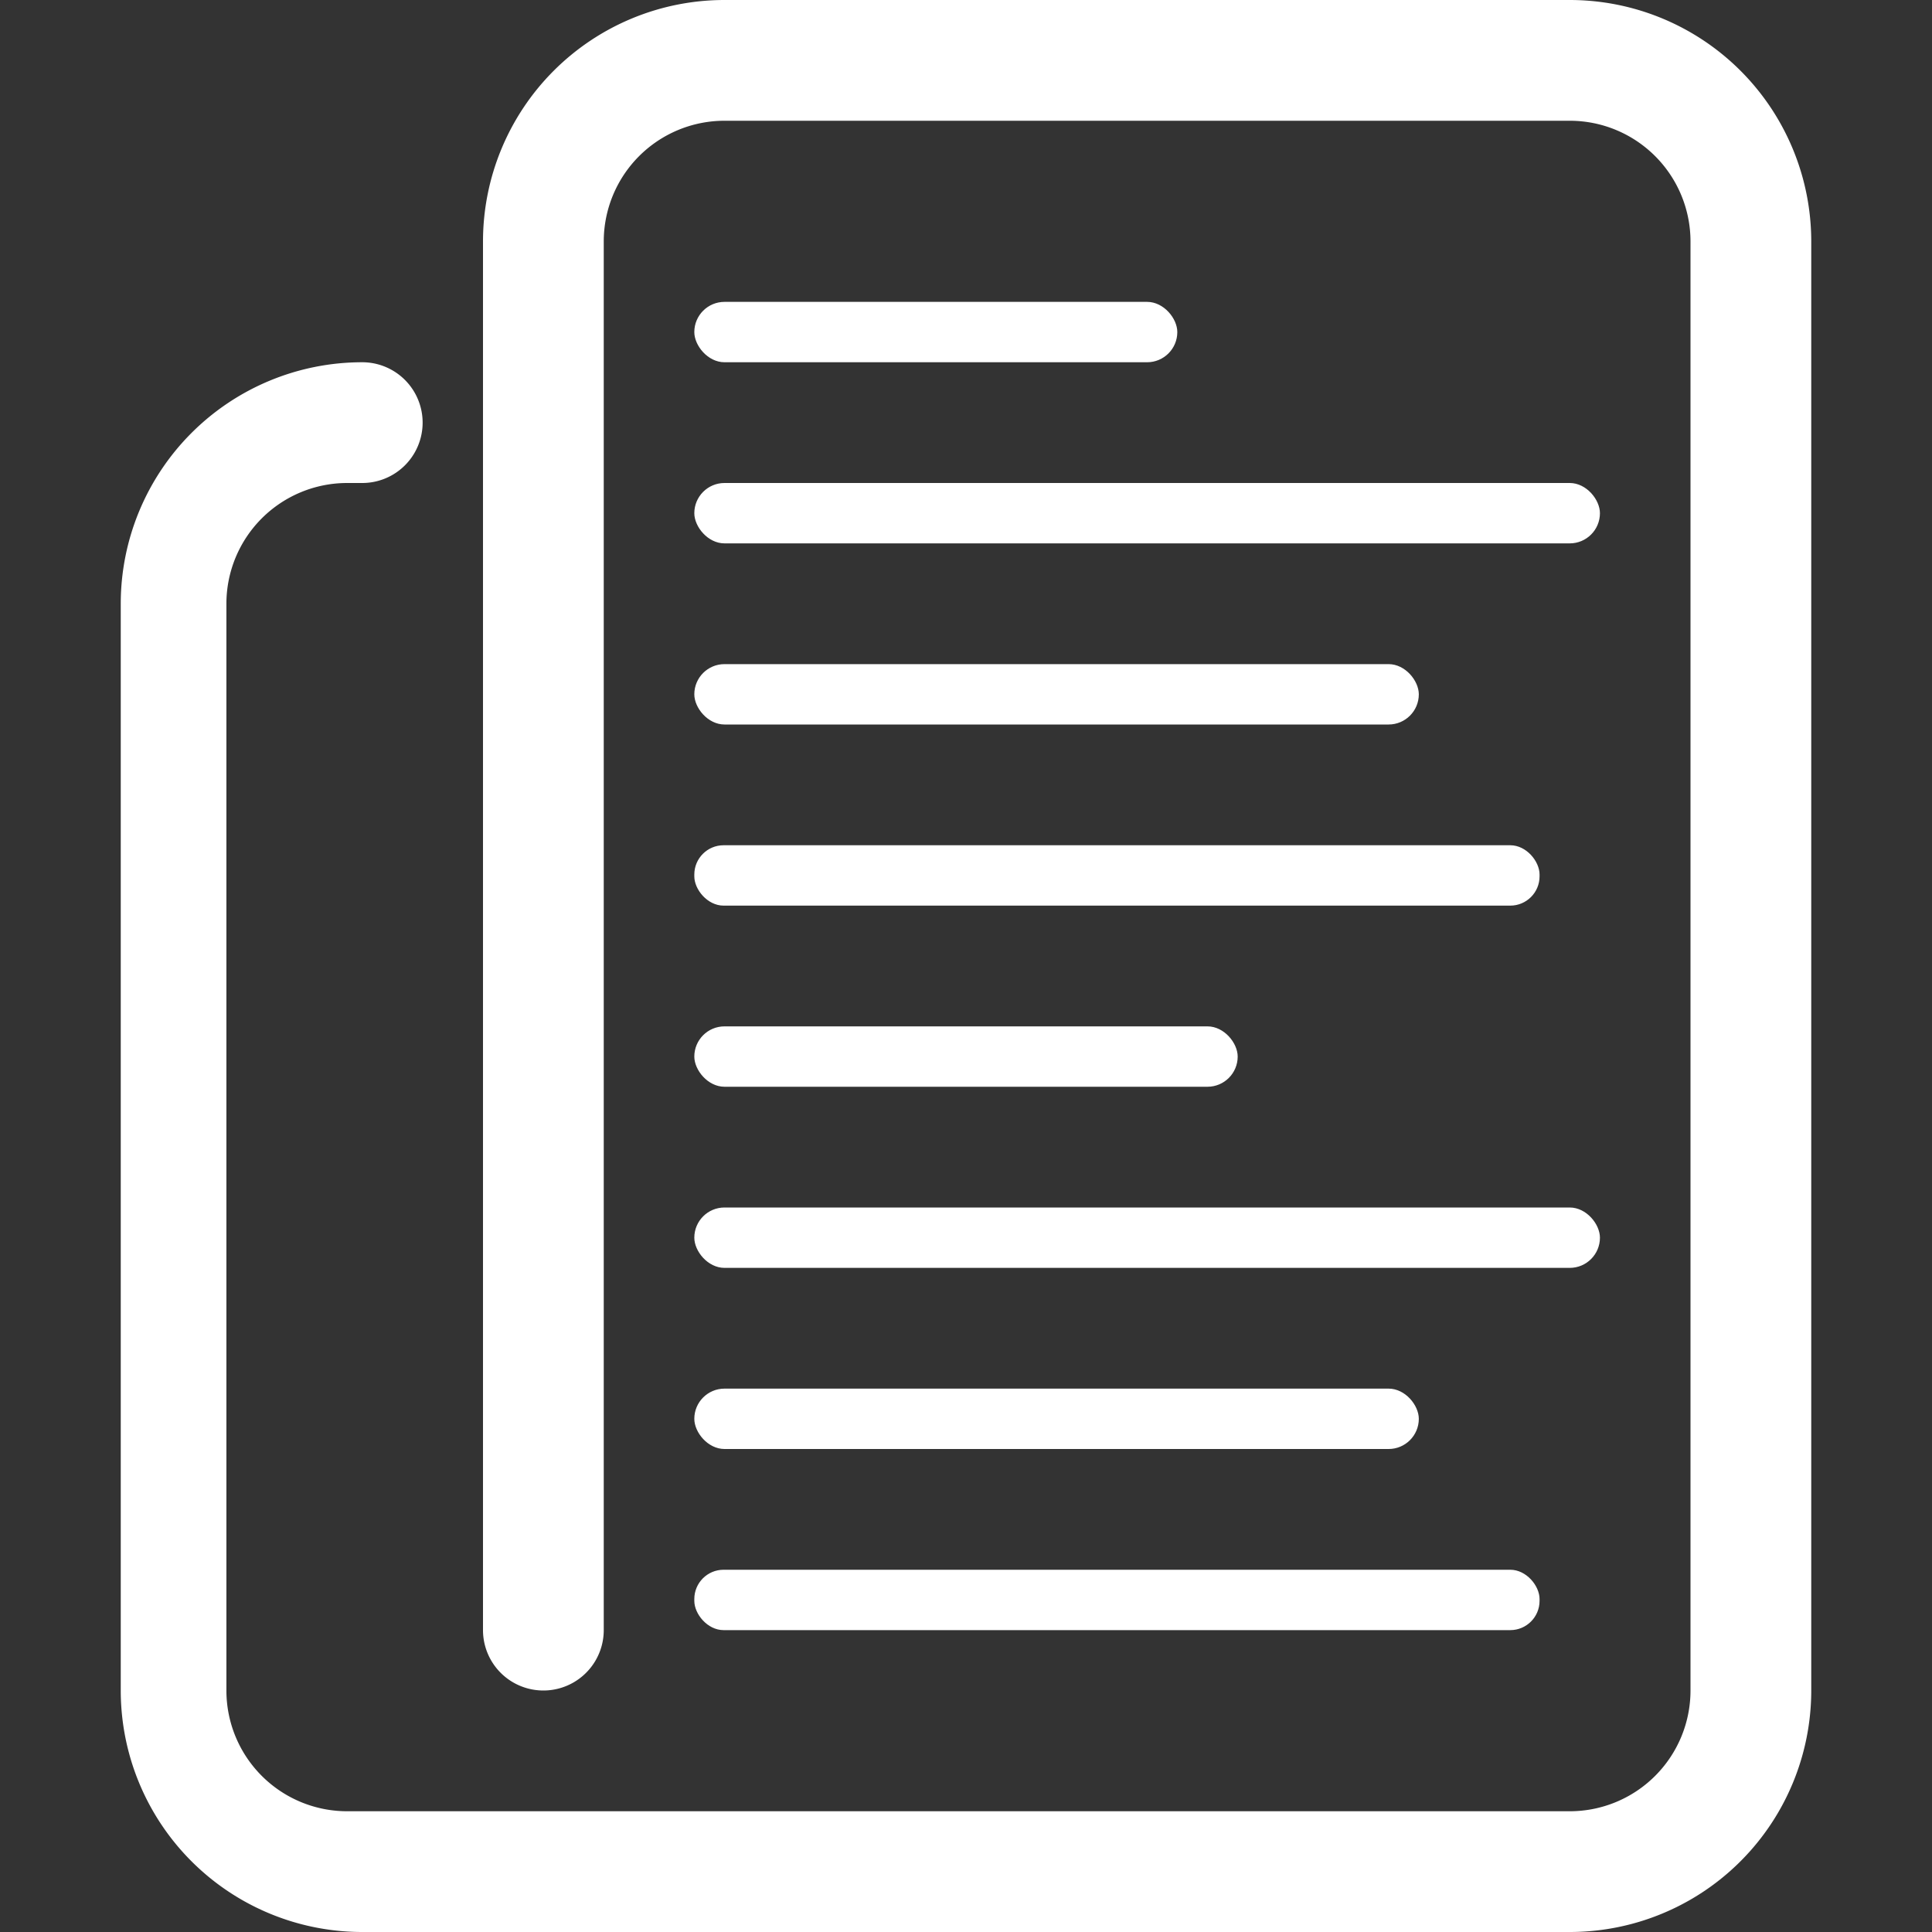
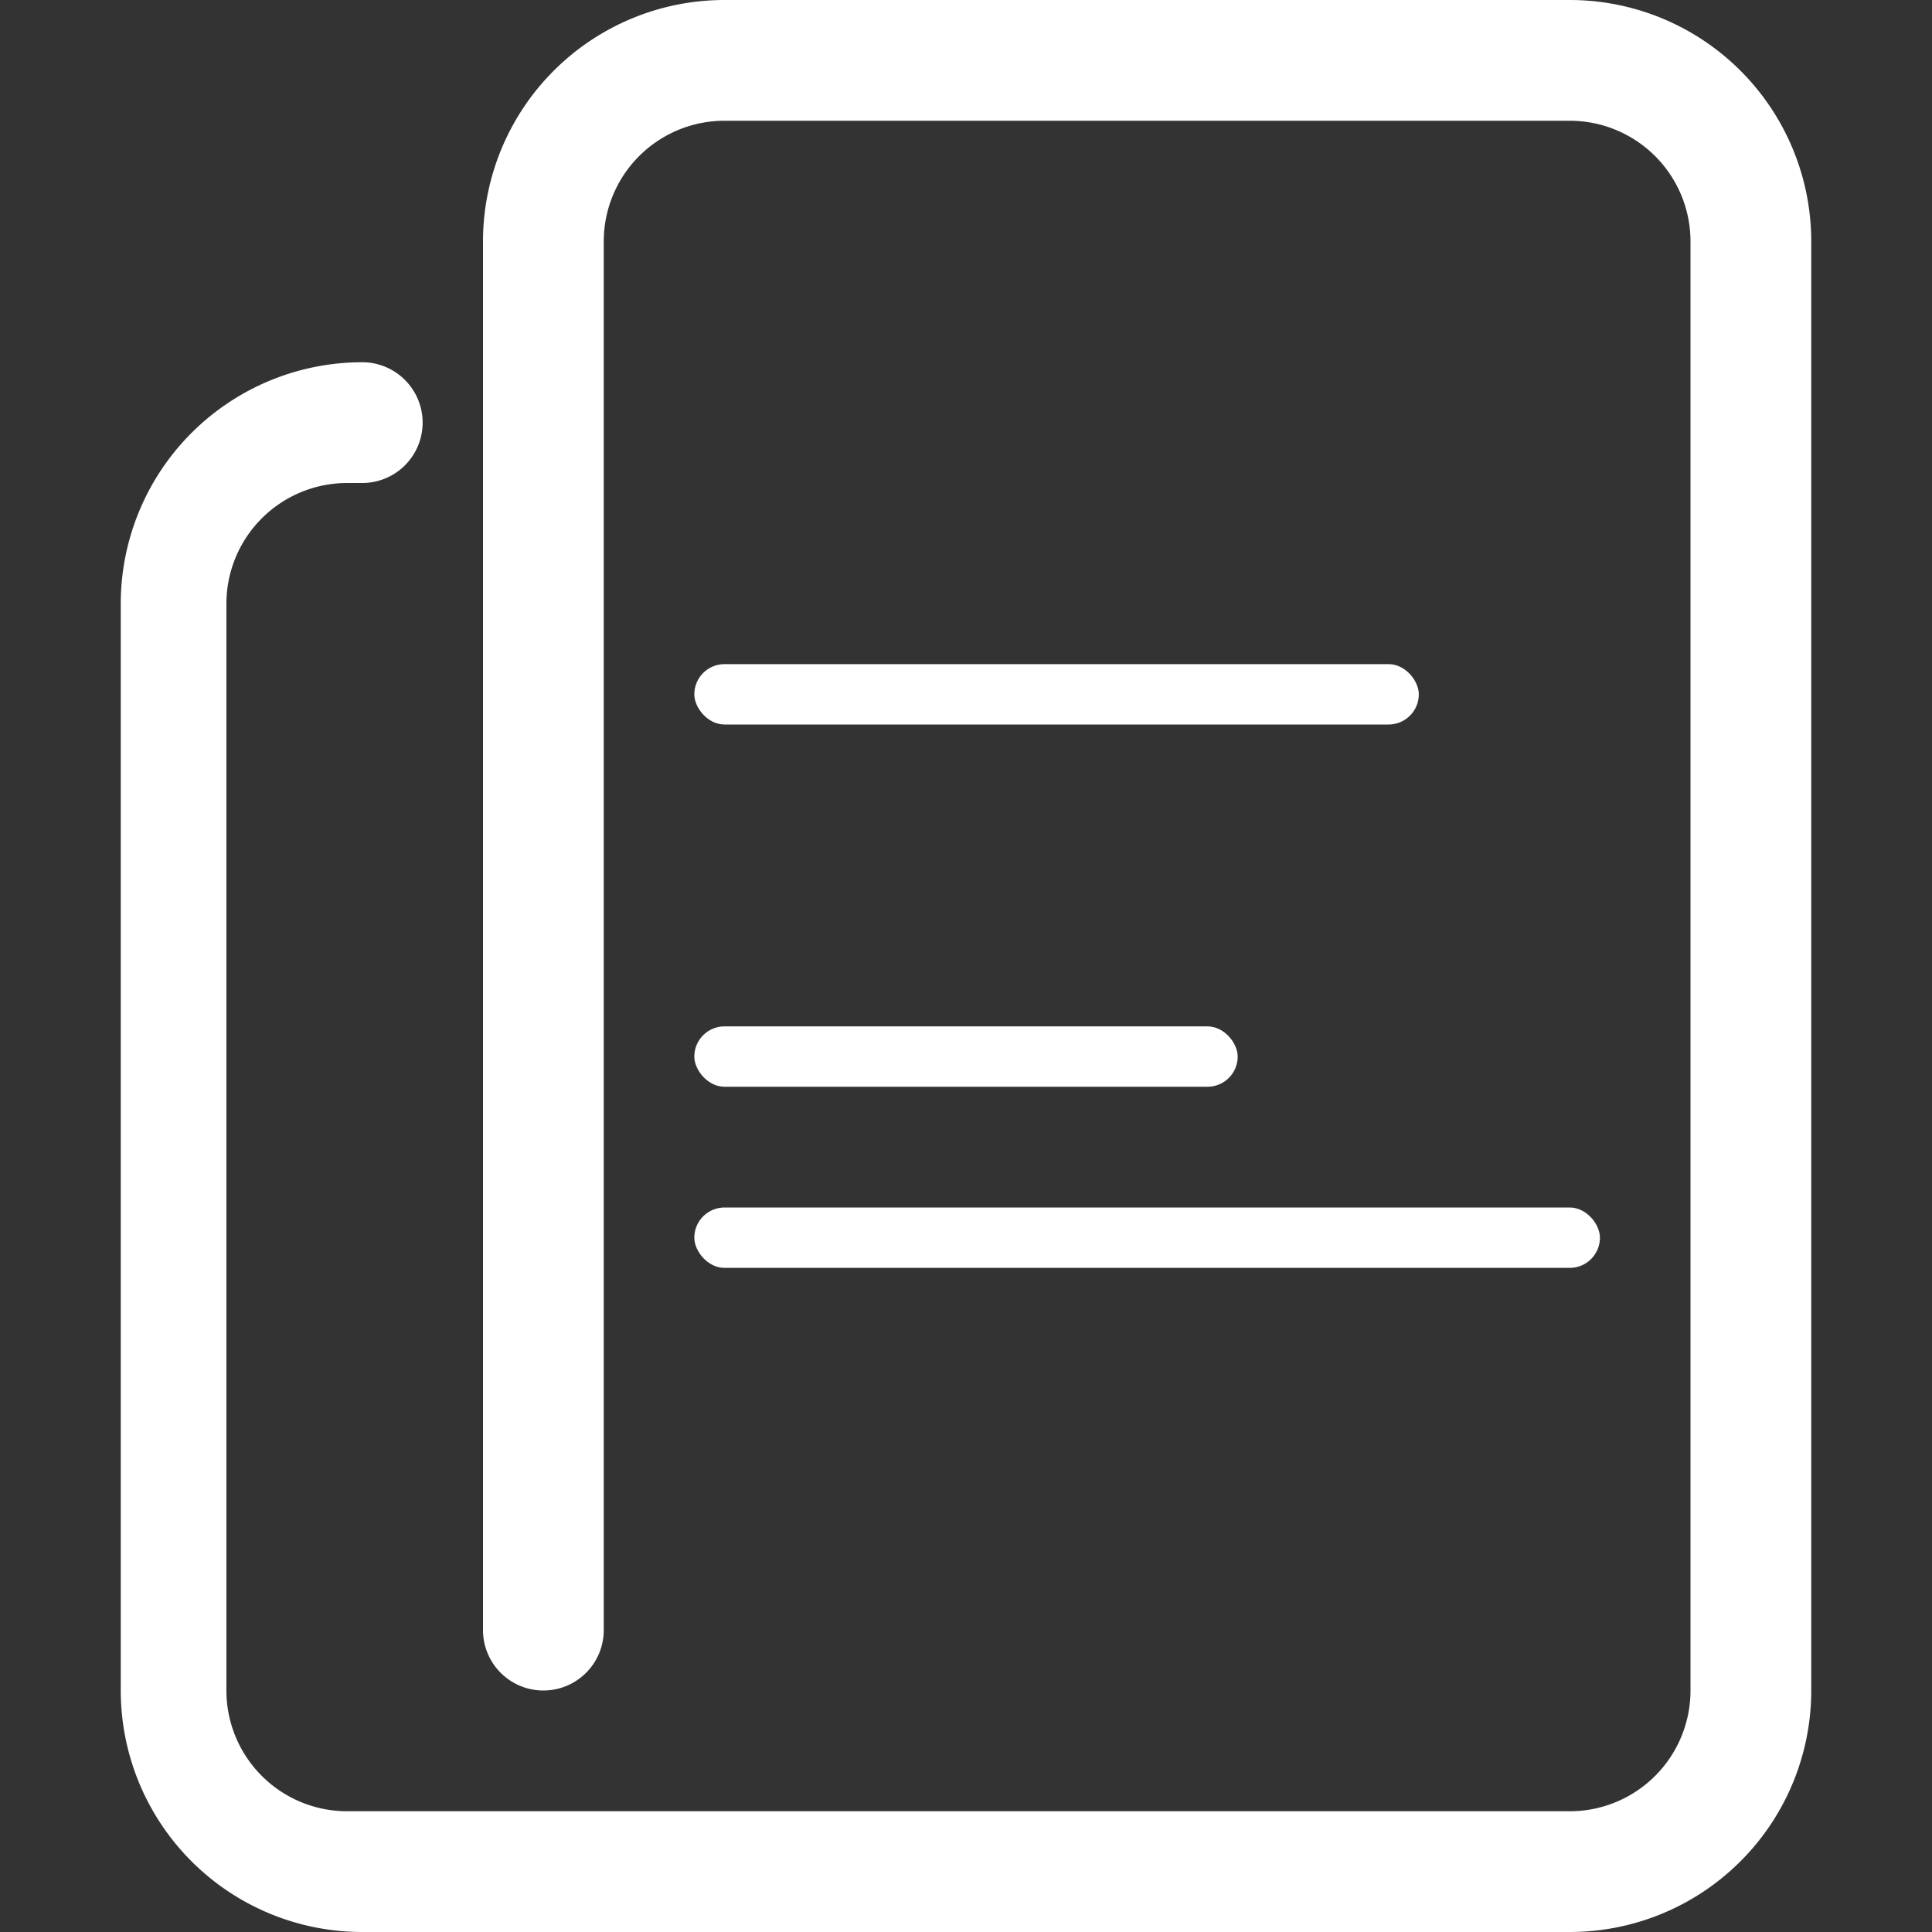
<svg xmlns="http://www.w3.org/2000/svg" id="main_menu_03" viewBox="0 0 64 64">
  <rect x="0" y="0" width="64" height="64" fill="#333333" stroke="none" />
  <defs>
    <style>.cls-1{fill:#fff;}</style>
  </defs>
  <title>main_menu_03</title>
-   <rect class="cls-1" x="23" y="10" width="16" height="2" rx="1" />
  <rect class="cls-1" x="23" y="34" width="18" height="2" rx="1" />
-   <rect class="cls-1" x="23" y="16" width="30" height="2" rx="1" />
  <rect class="cls-1" x="23" y="22" width="24" height="2" rx="1" />
-   <rect class="cls-1" x="23" y="28" width="28" height="2" rx="0.97" />
  <rect class="cls-1" x="23" y="40" width="30" height="2" rx="1" />
-   <rect class="cls-1" x="23" y="46" width="24" height="2" rx="1" />
-   <rect class="cls-1" x="23" y="52" width="28" height="2" rx="0.97" />
  <path class="cls-1" d="M52,0H24a8,8,0,0,0-8,8V54a2,2,0,0,0,4,0V8a4,4,0,0,1,4-4H52a4,4,0,0,1,4,4V56a4,4,0,0,1-4,4H11.5a4,4,0,0,1-4-4V20a4,4,0,0,1,4-4H12a2,2,0,0,0,0-4h0a8,8,0,0,0-8,8V56a8,8,0,0,0,8,8H52a8,8,0,0,0,8-8V8A8,8,0,0,0,52,0Z" />
</svg>